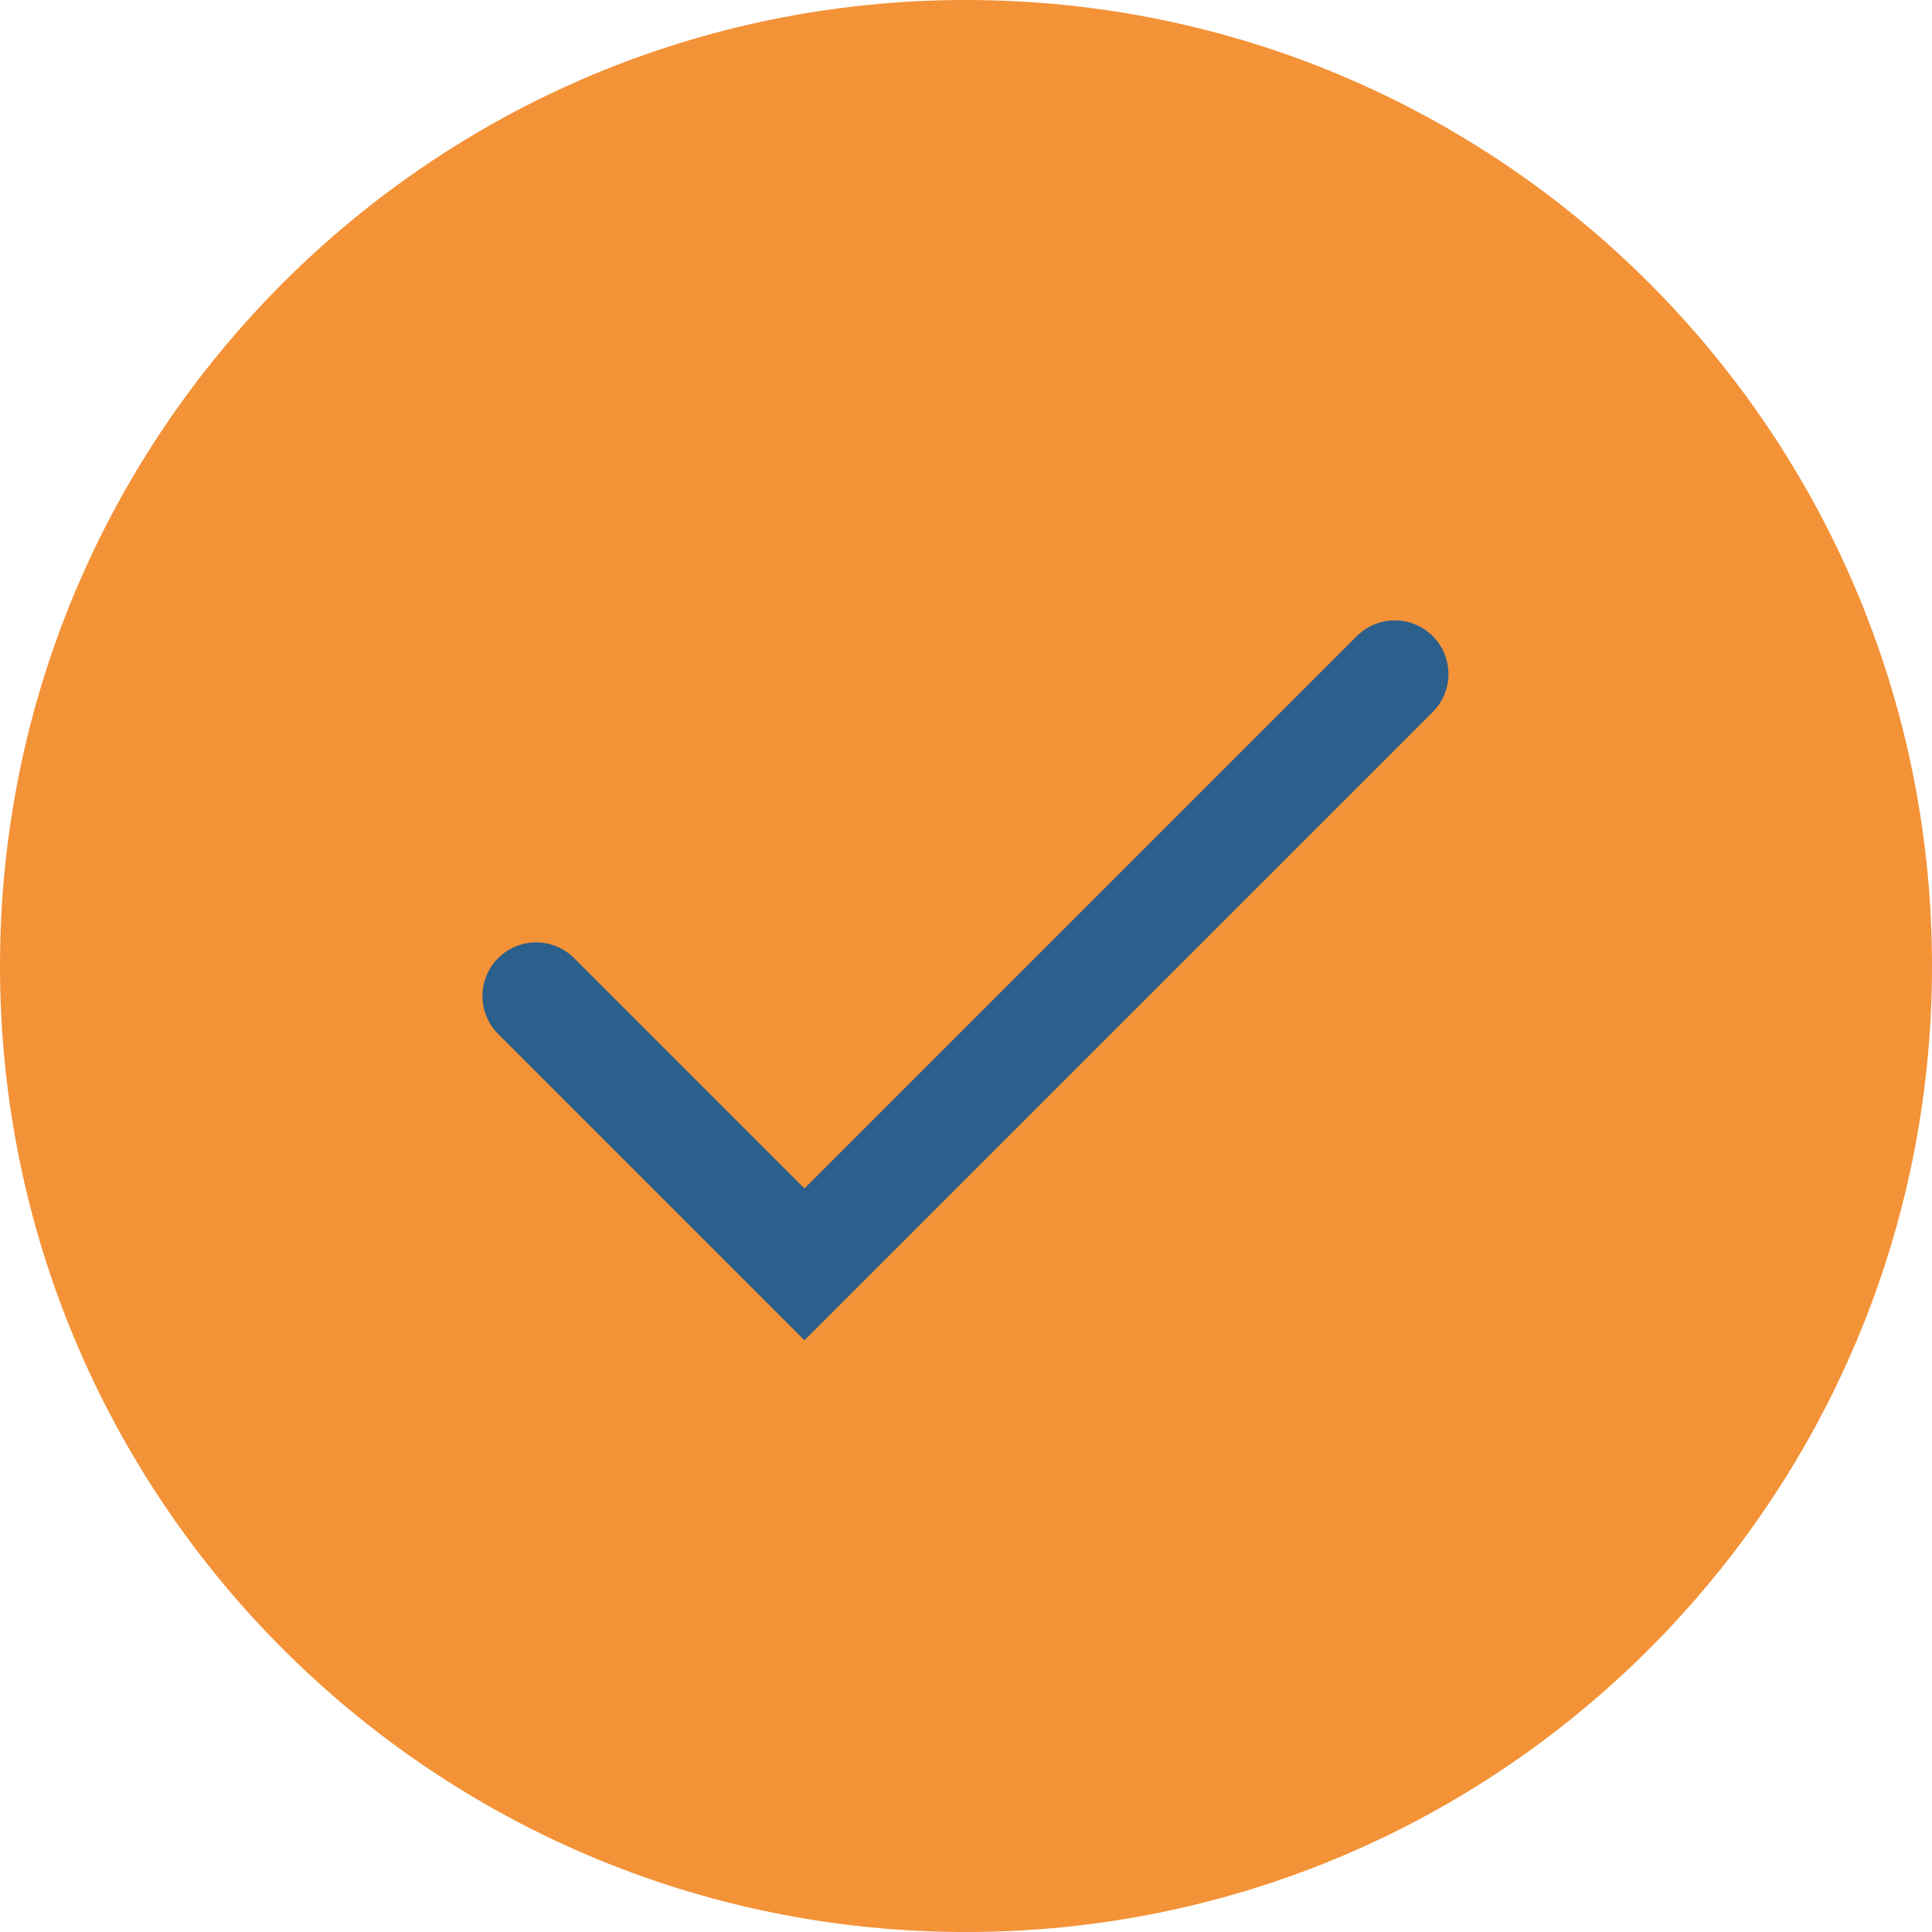
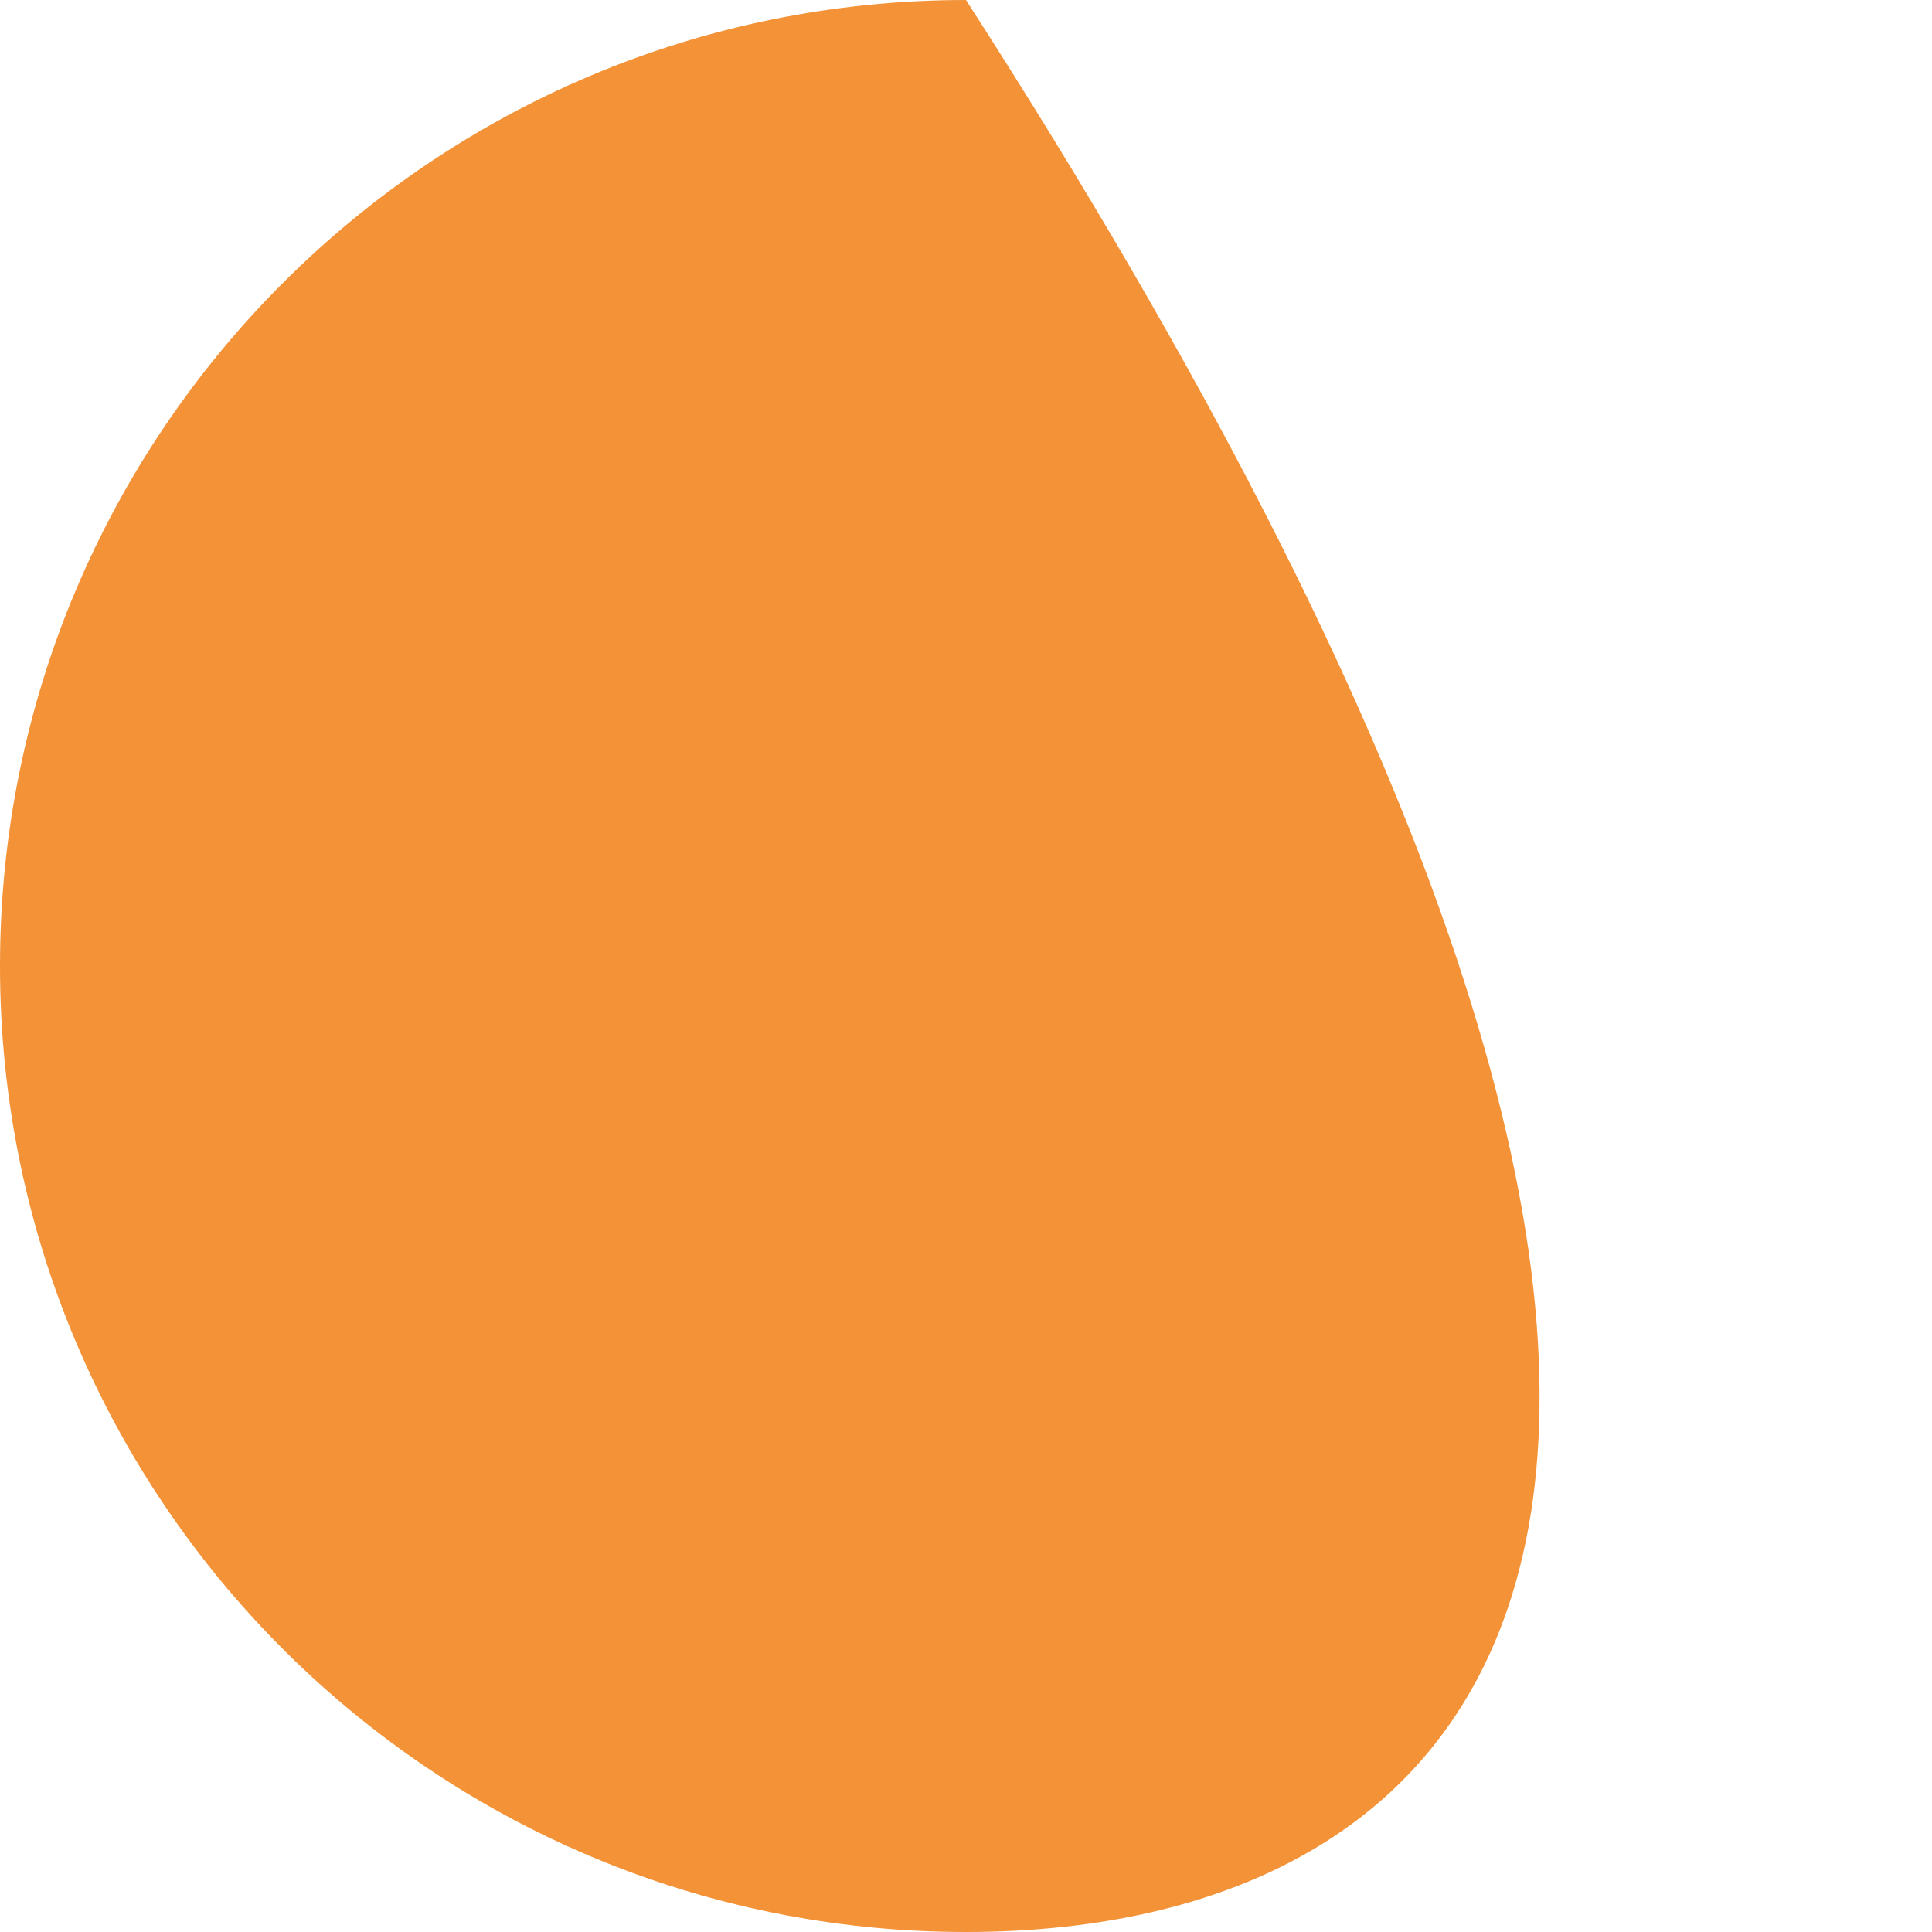
<svg xmlns="http://www.w3.org/2000/svg" fill="none" height="100%" overflow="visible" preserveAspectRatio="none" style="display: block;" viewBox="0 0 23.99 23.99" width="100%">
  <g id="Container">
-     <path d="M0 11.995C0 5.37 5.37 0 11.995 0C18.62 0 23.99 5.37 23.99 11.995C23.99 18.62 18.62 23.99 11.995 23.99C5.37 23.99 0 18.62 0 11.995Z" fill="#F39237" />
+     <path d="M0 11.995C0 5.37 5.37 0 11.995 0C23.99 18.62 18.62 23.99 11.995 23.99C5.37 23.99 0 18.62 0 11.995Z" fill="#F39237" />
    <g id="Icon">
-       <path d="M17.319 8.37L9.989 15.7L6.657 12.368" id="Vector" stroke="#2B5F8C" stroke-linecap="round" stroke-width="1.333" />
-     </g>
+       </g>
  </g>
</svg>